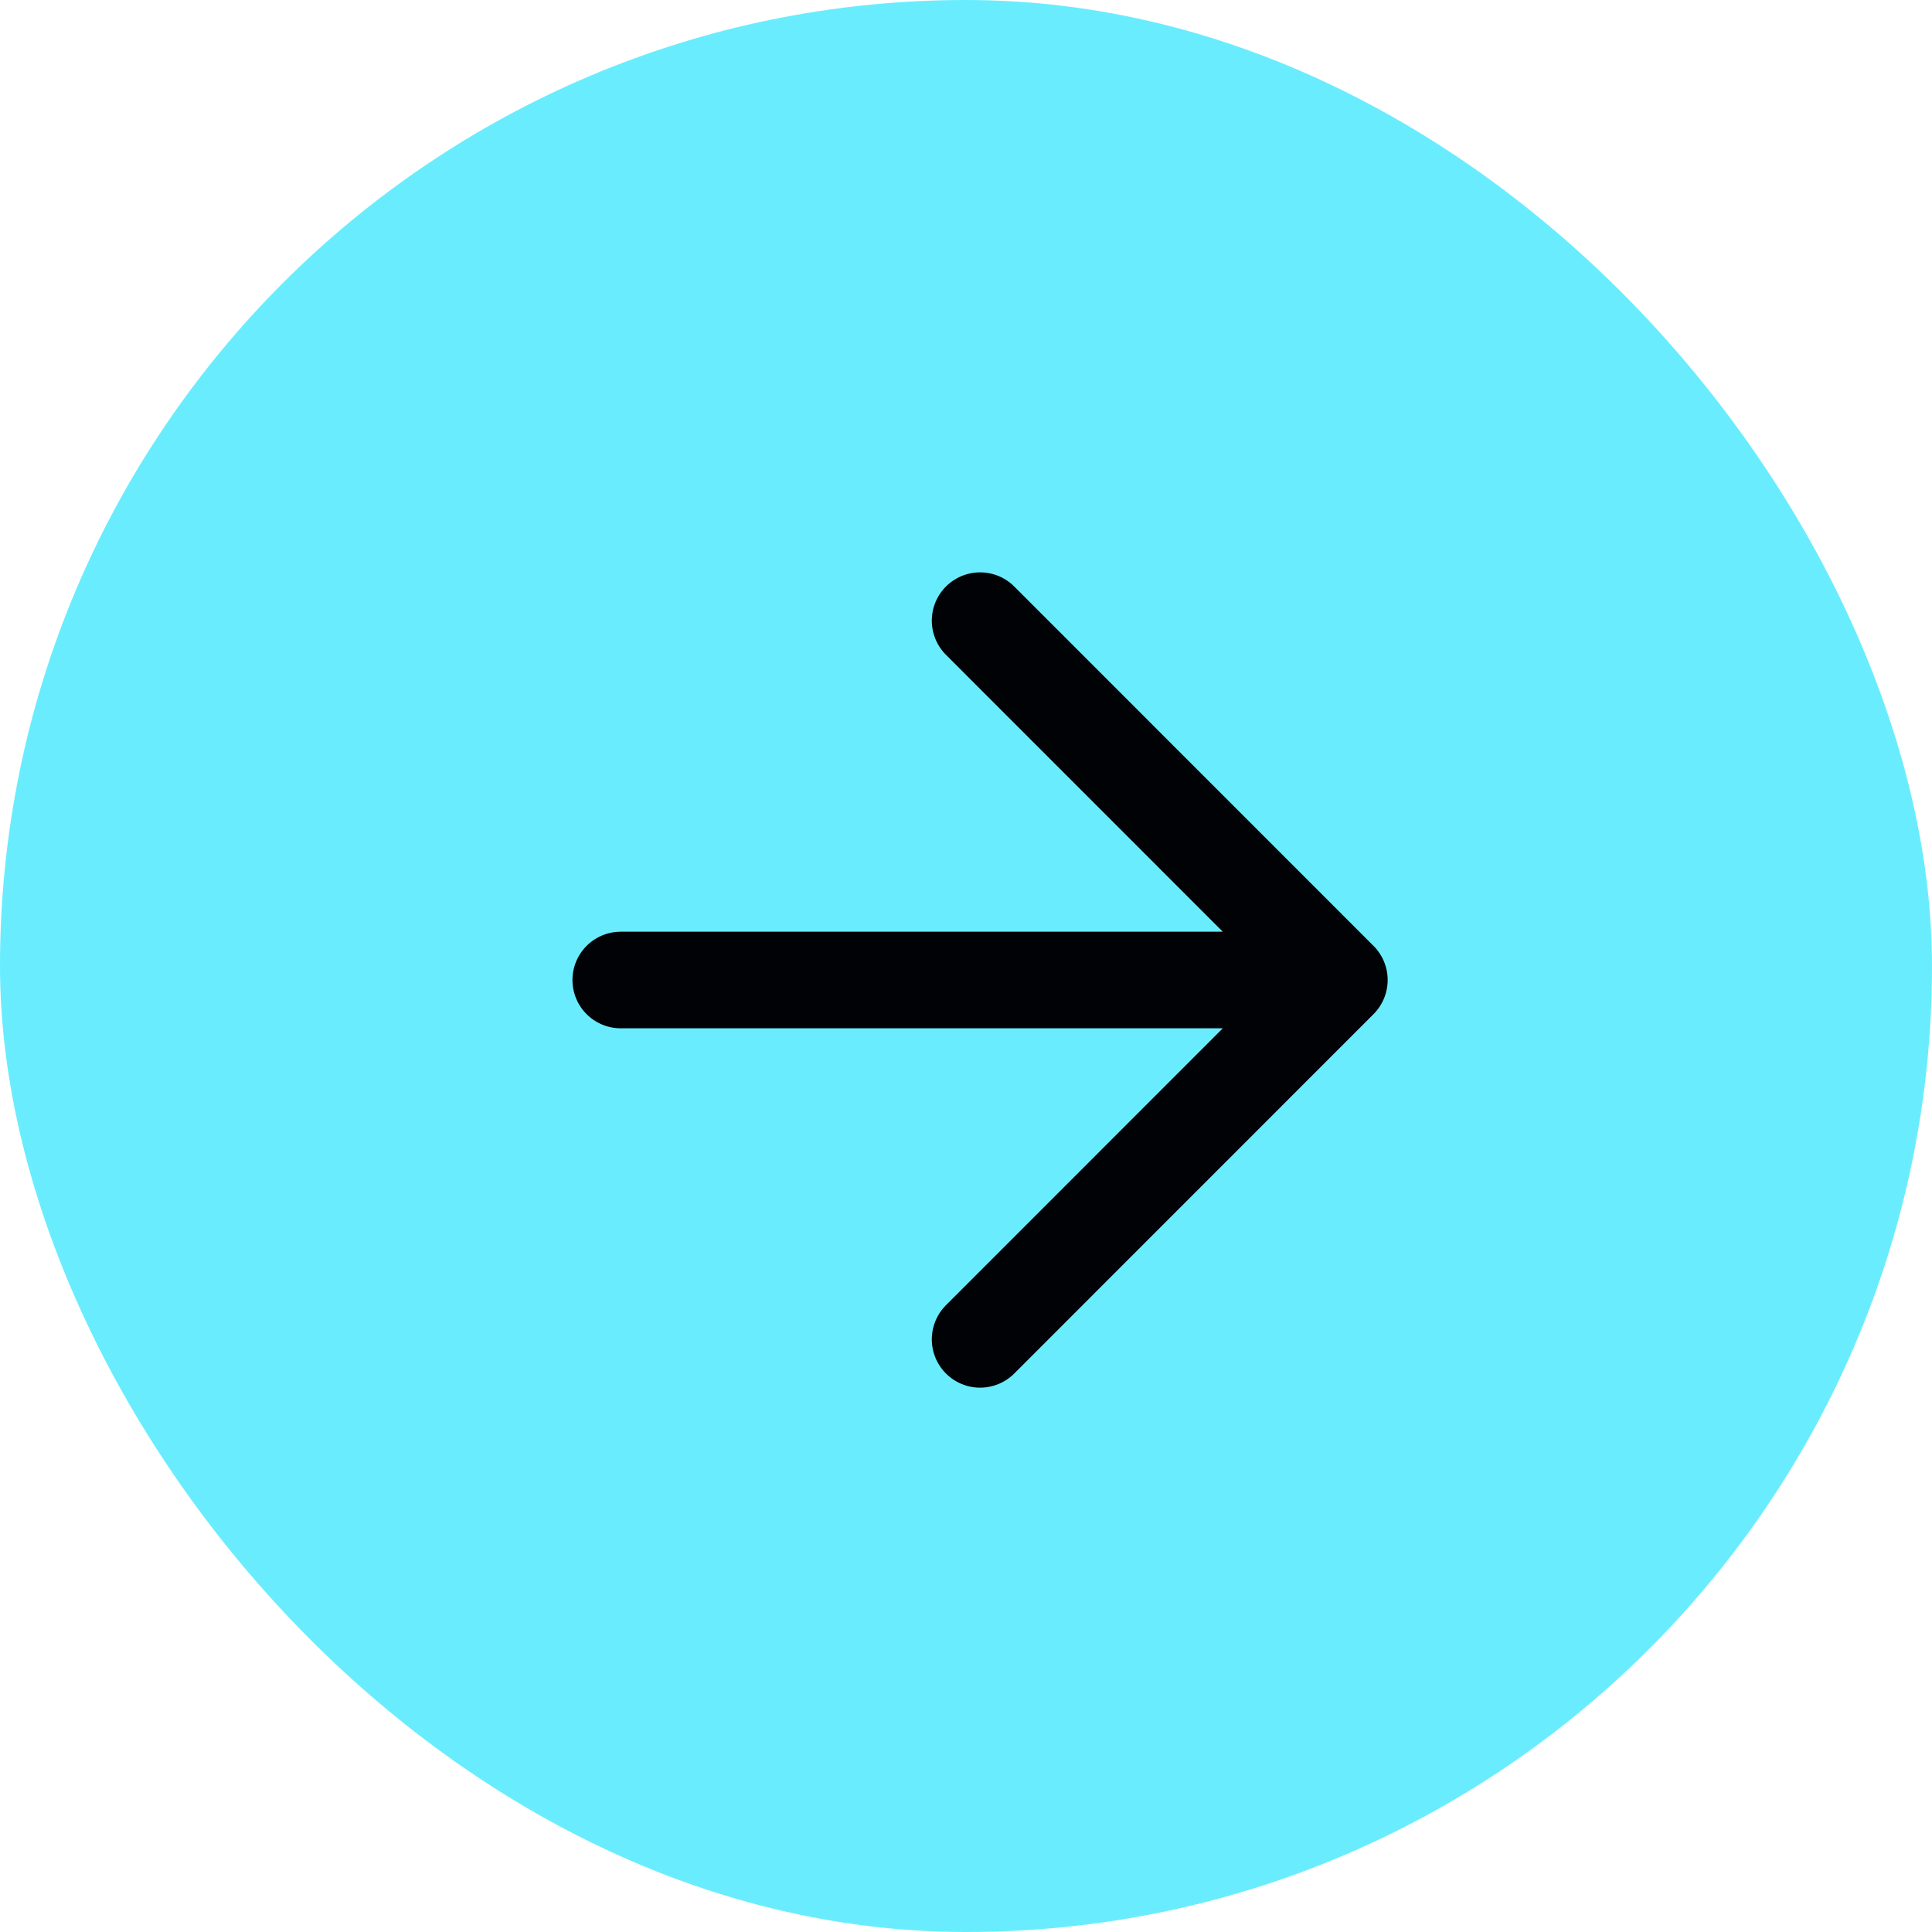
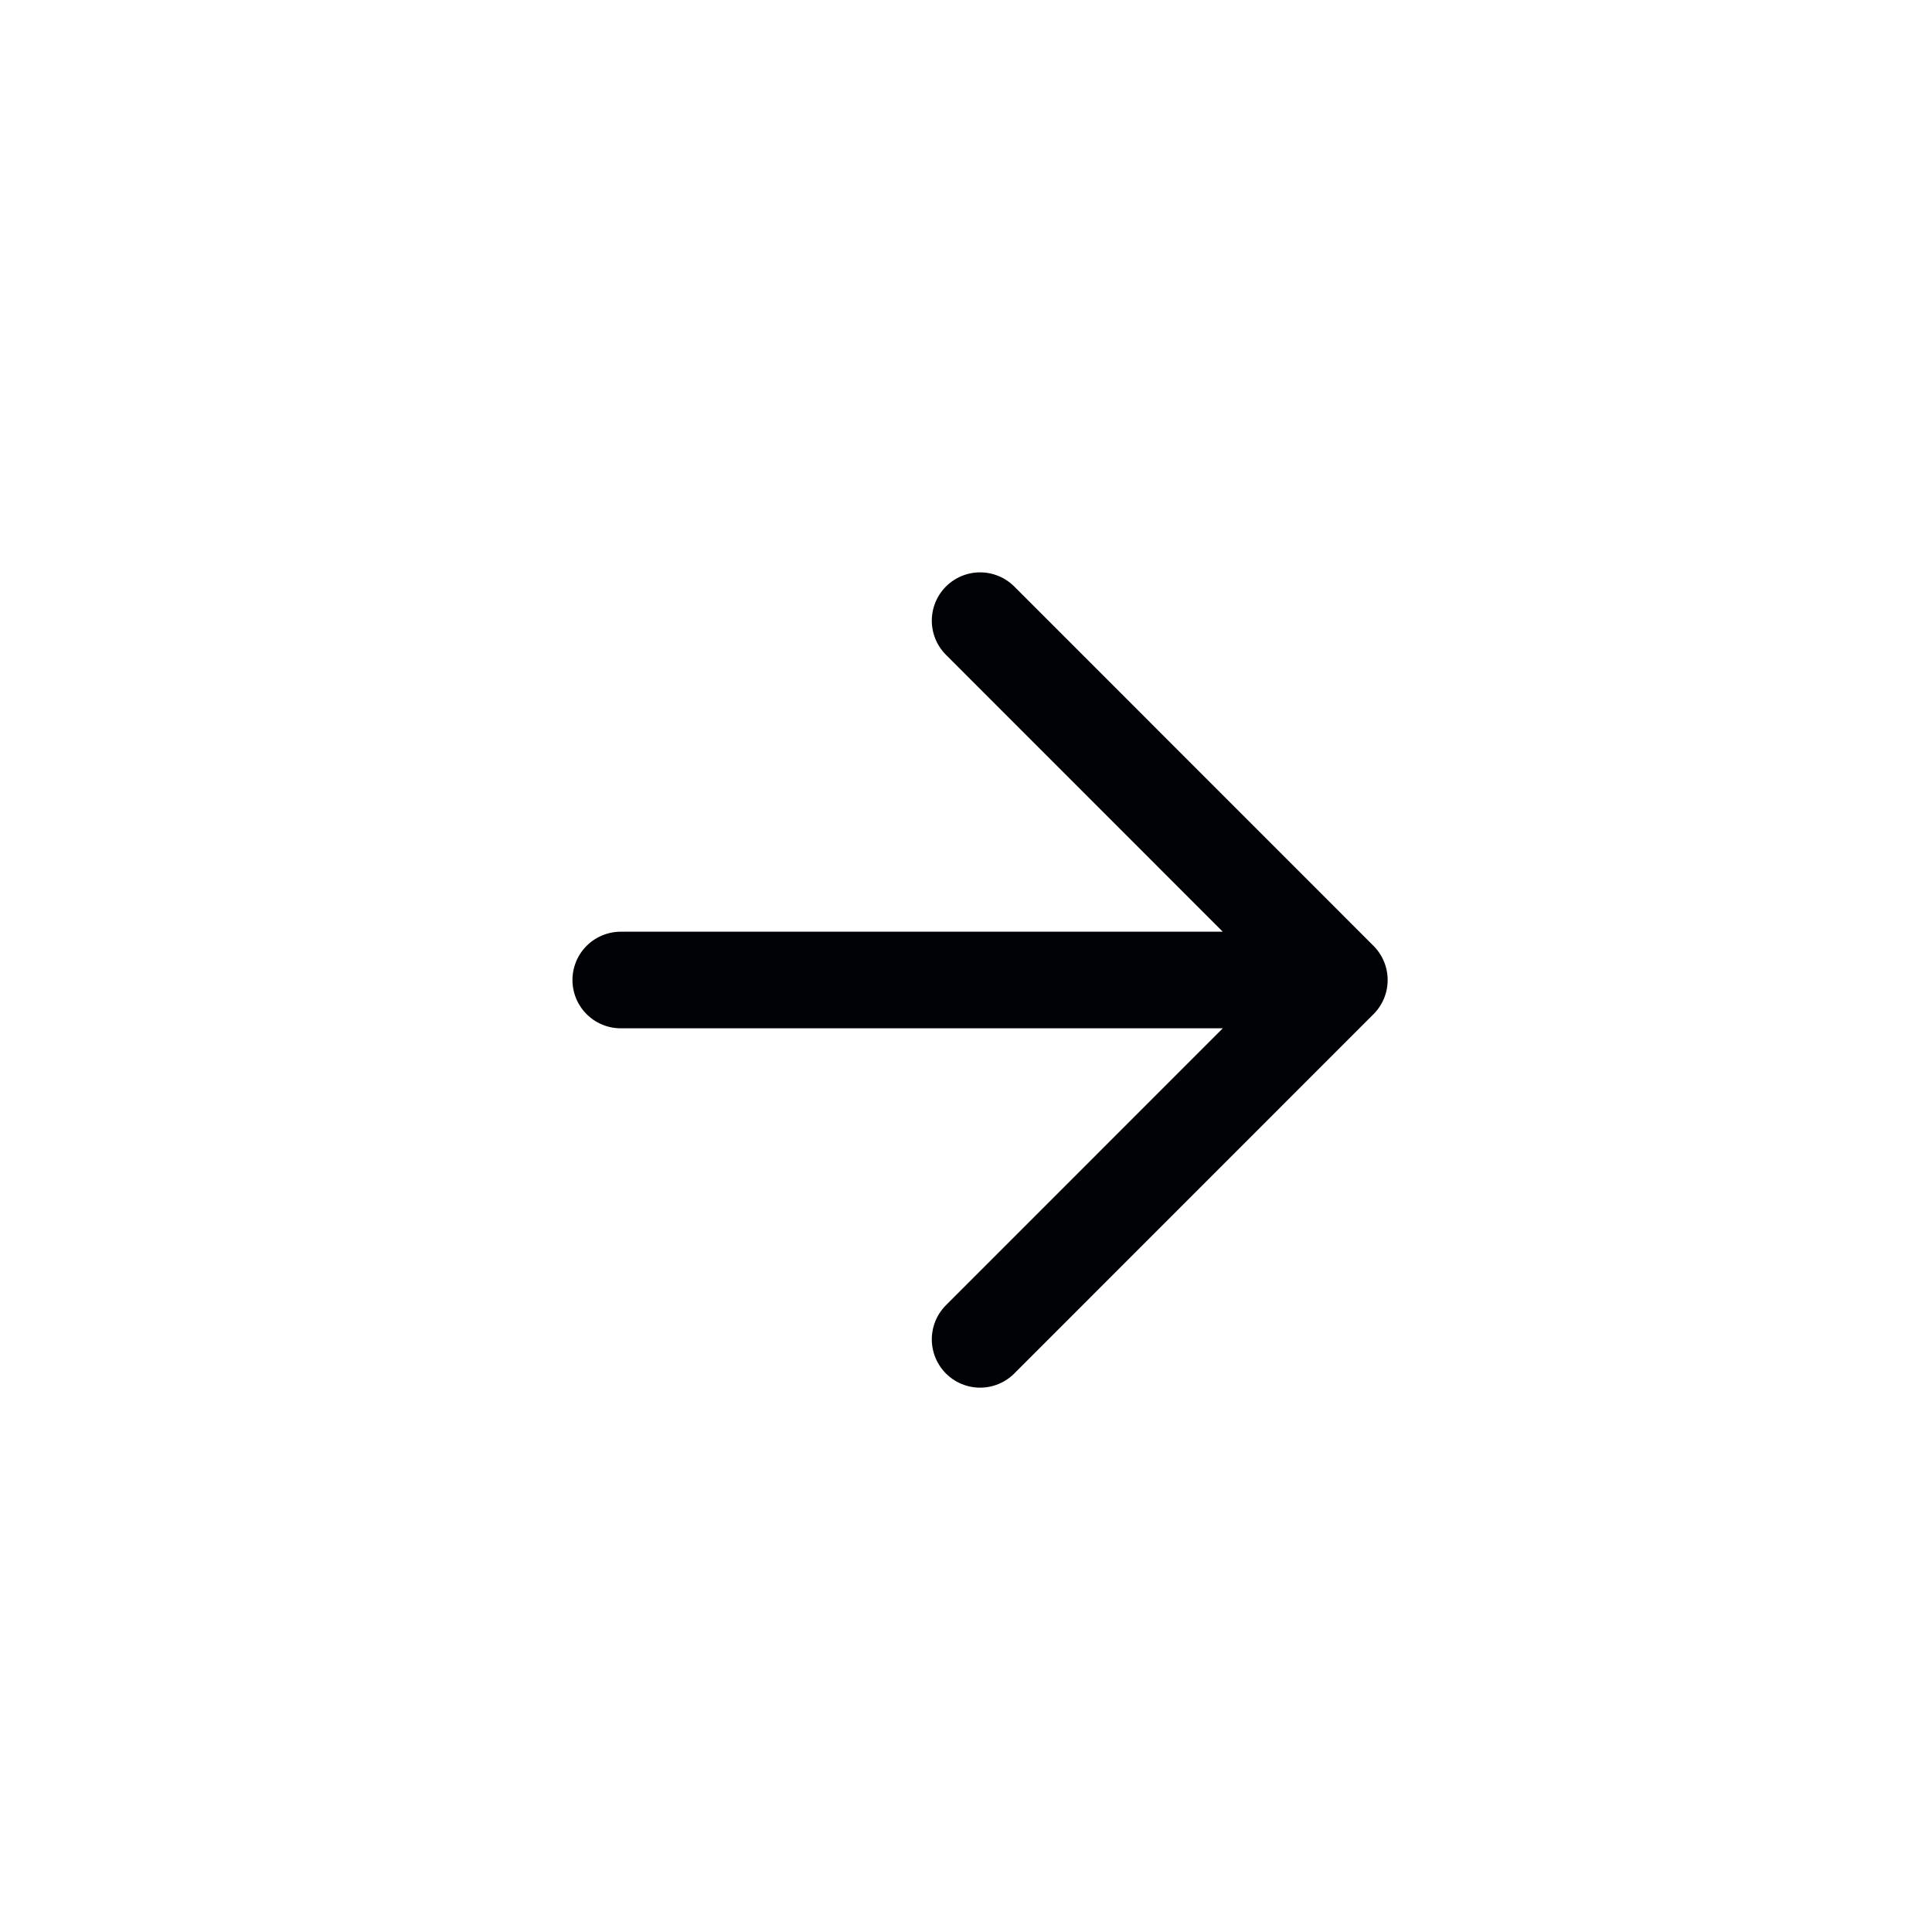
<svg xmlns="http://www.w3.org/2000/svg" width="20" height="20" viewBox="0 0 20 20" fill="none">
-   <rect width="20" height="20" rx="10" fill="#69EDFE" />
  <path d="M6.426 10.145H13.865M13.865 10.145L10.146 6.425M13.865 10.145L10.146 13.865" stroke="#000206" stroke-linecap="round" stroke-linejoin="round" />
</svg>